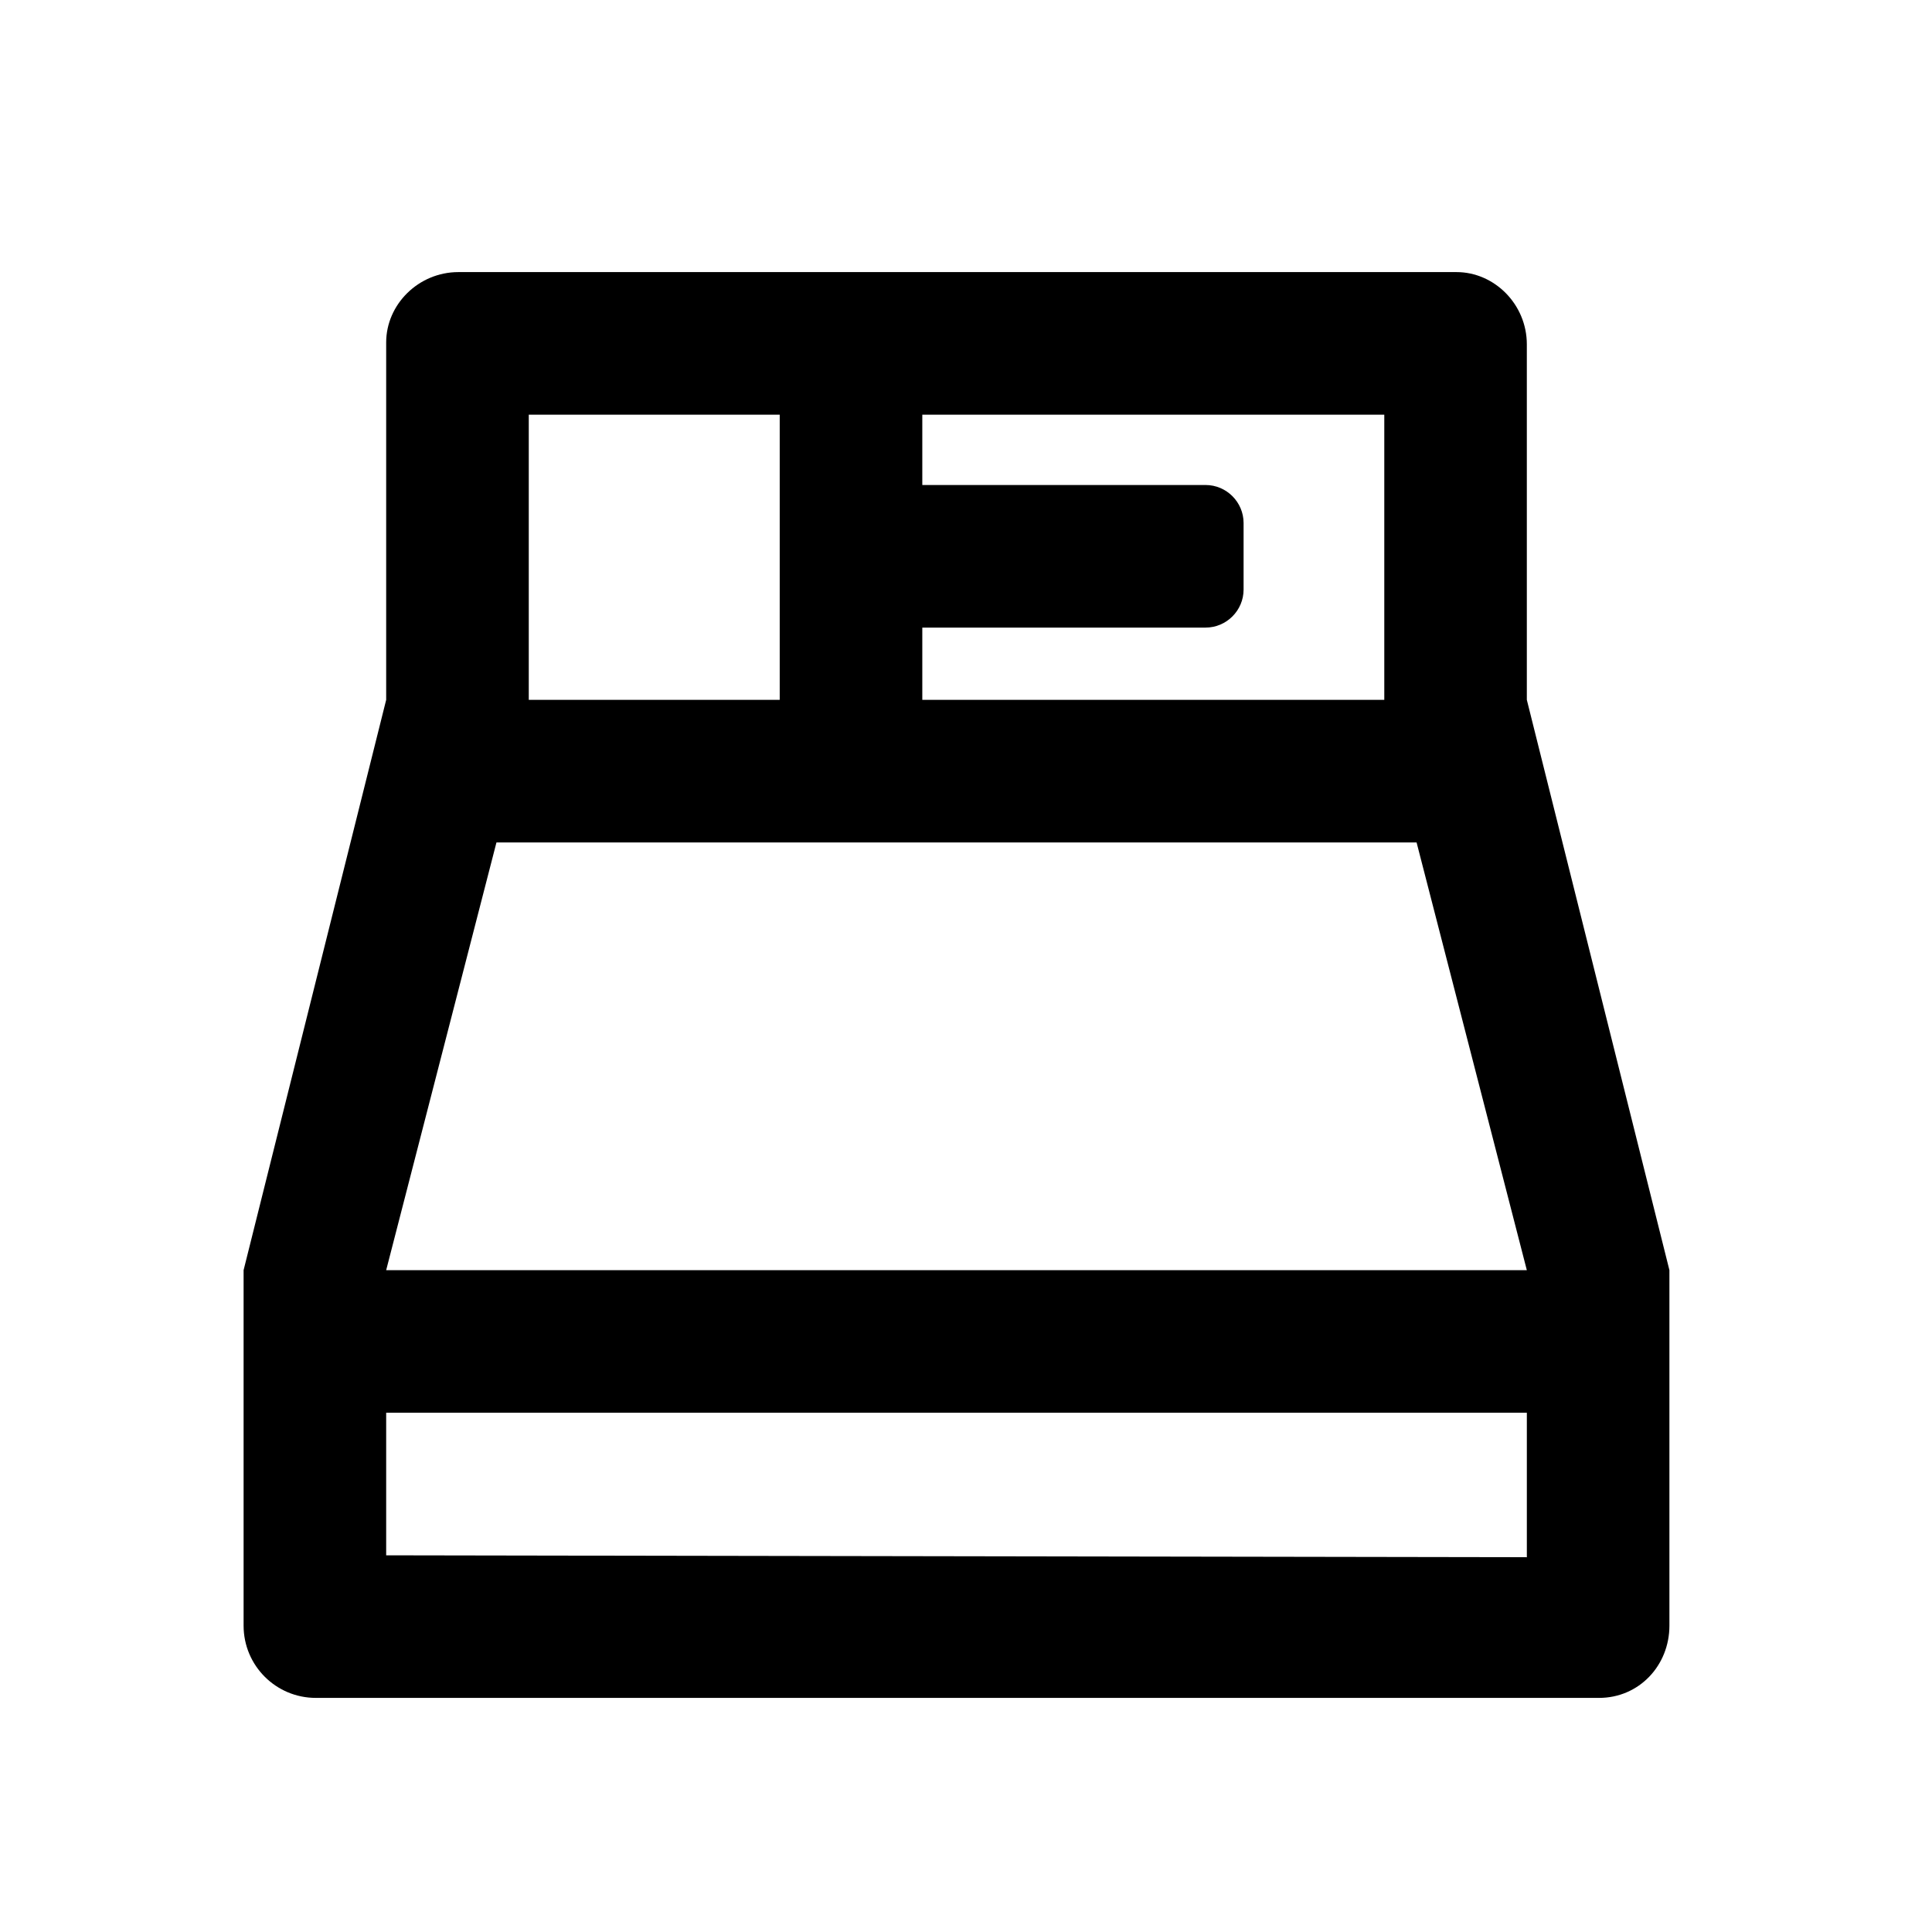
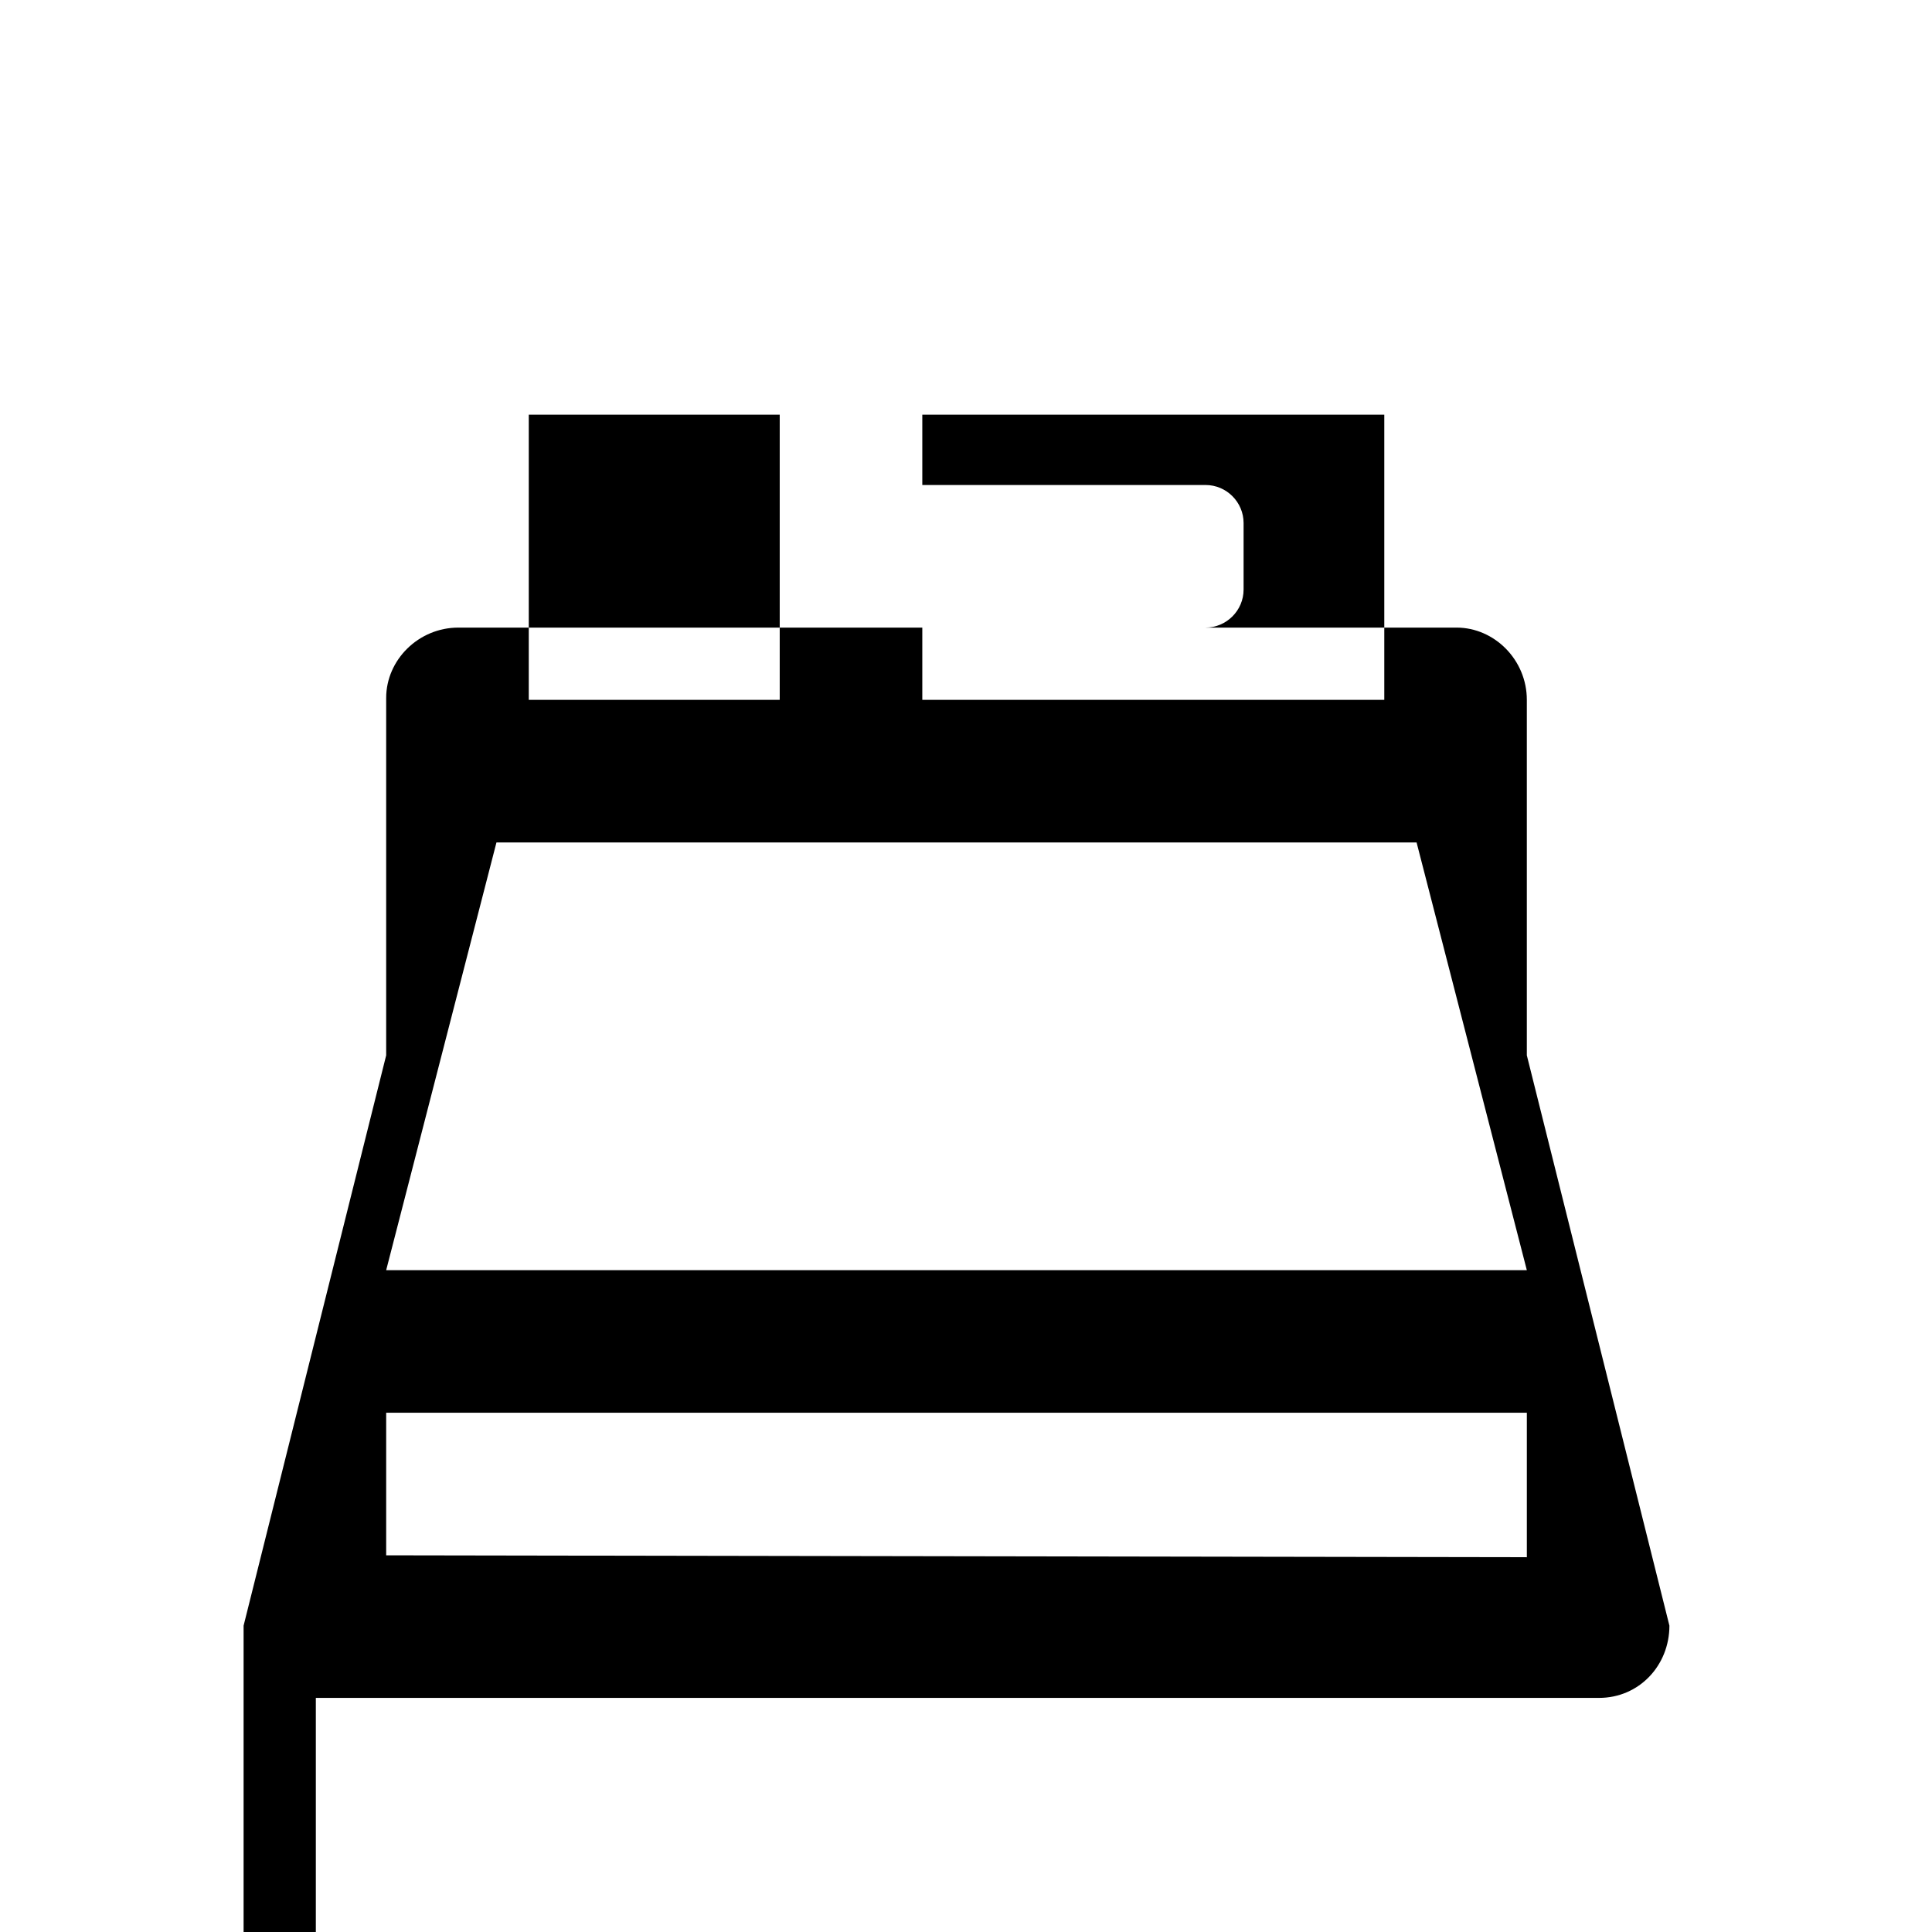
<svg xmlns="http://www.w3.org/2000/svg" fill="#000000" width="800px" height="800px" version="1.1" viewBox="144 144 512 512">
-   <path d="m227.7 593.96h340.07c10.578 0 18.641-8.566 18.641-19.145v-94.211l-37.785-151.14v-94.211c0-10.578-8.566-19.145-18.641-19.145h-264.5c-10.578 0-19.145 8.566-19.145 18.641v94.715l-37.785 151.14v94.211c0 10.582 8.566 19.145 19.145 19.145zm320.93-37.281-302.29-0.504v-37.785h302.29zm-160.21-246.36h75.066c5.543 0 10.078-4.535 10.078-10.078v-17.633c0-5.543-4.535-10.078-10.078-10.078l-75.066 0.004v-18.641h122.43v75.57h-122.43zm-104.29-56.426h66.504v75.57h-66.504zm-8.562 113.36h243.84l29.219 113.36h-302.29z" />
+   <path d="m227.7 593.96h340.07c10.578 0 18.641-8.566 18.641-19.145l-37.785-151.14v-94.211c0-10.578-8.566-19.145-18.641-19.145h-264.5c-10.578 0-19.145 8.566-19.145 18.641v94.715l-37.785 151.14v94.211c0 10.582 8.566 19.145 19.145 19.145zm320.93-37.281-302.29-0.504v-37.785h302.29zm-160.21-246.36h75.066c5.543 0 10.078-4.535 10.078-10.078v-17.633c0-5.543-4.535-10.078-10.078-10.078l-75.066 0.004v-18.641h122.43v75.57h-122.43zm-104.29-56.426h66.504v75.57h-66.504zm-8.562 113.36h243.84l29.219 113.36h-302.29z" />
</svg>